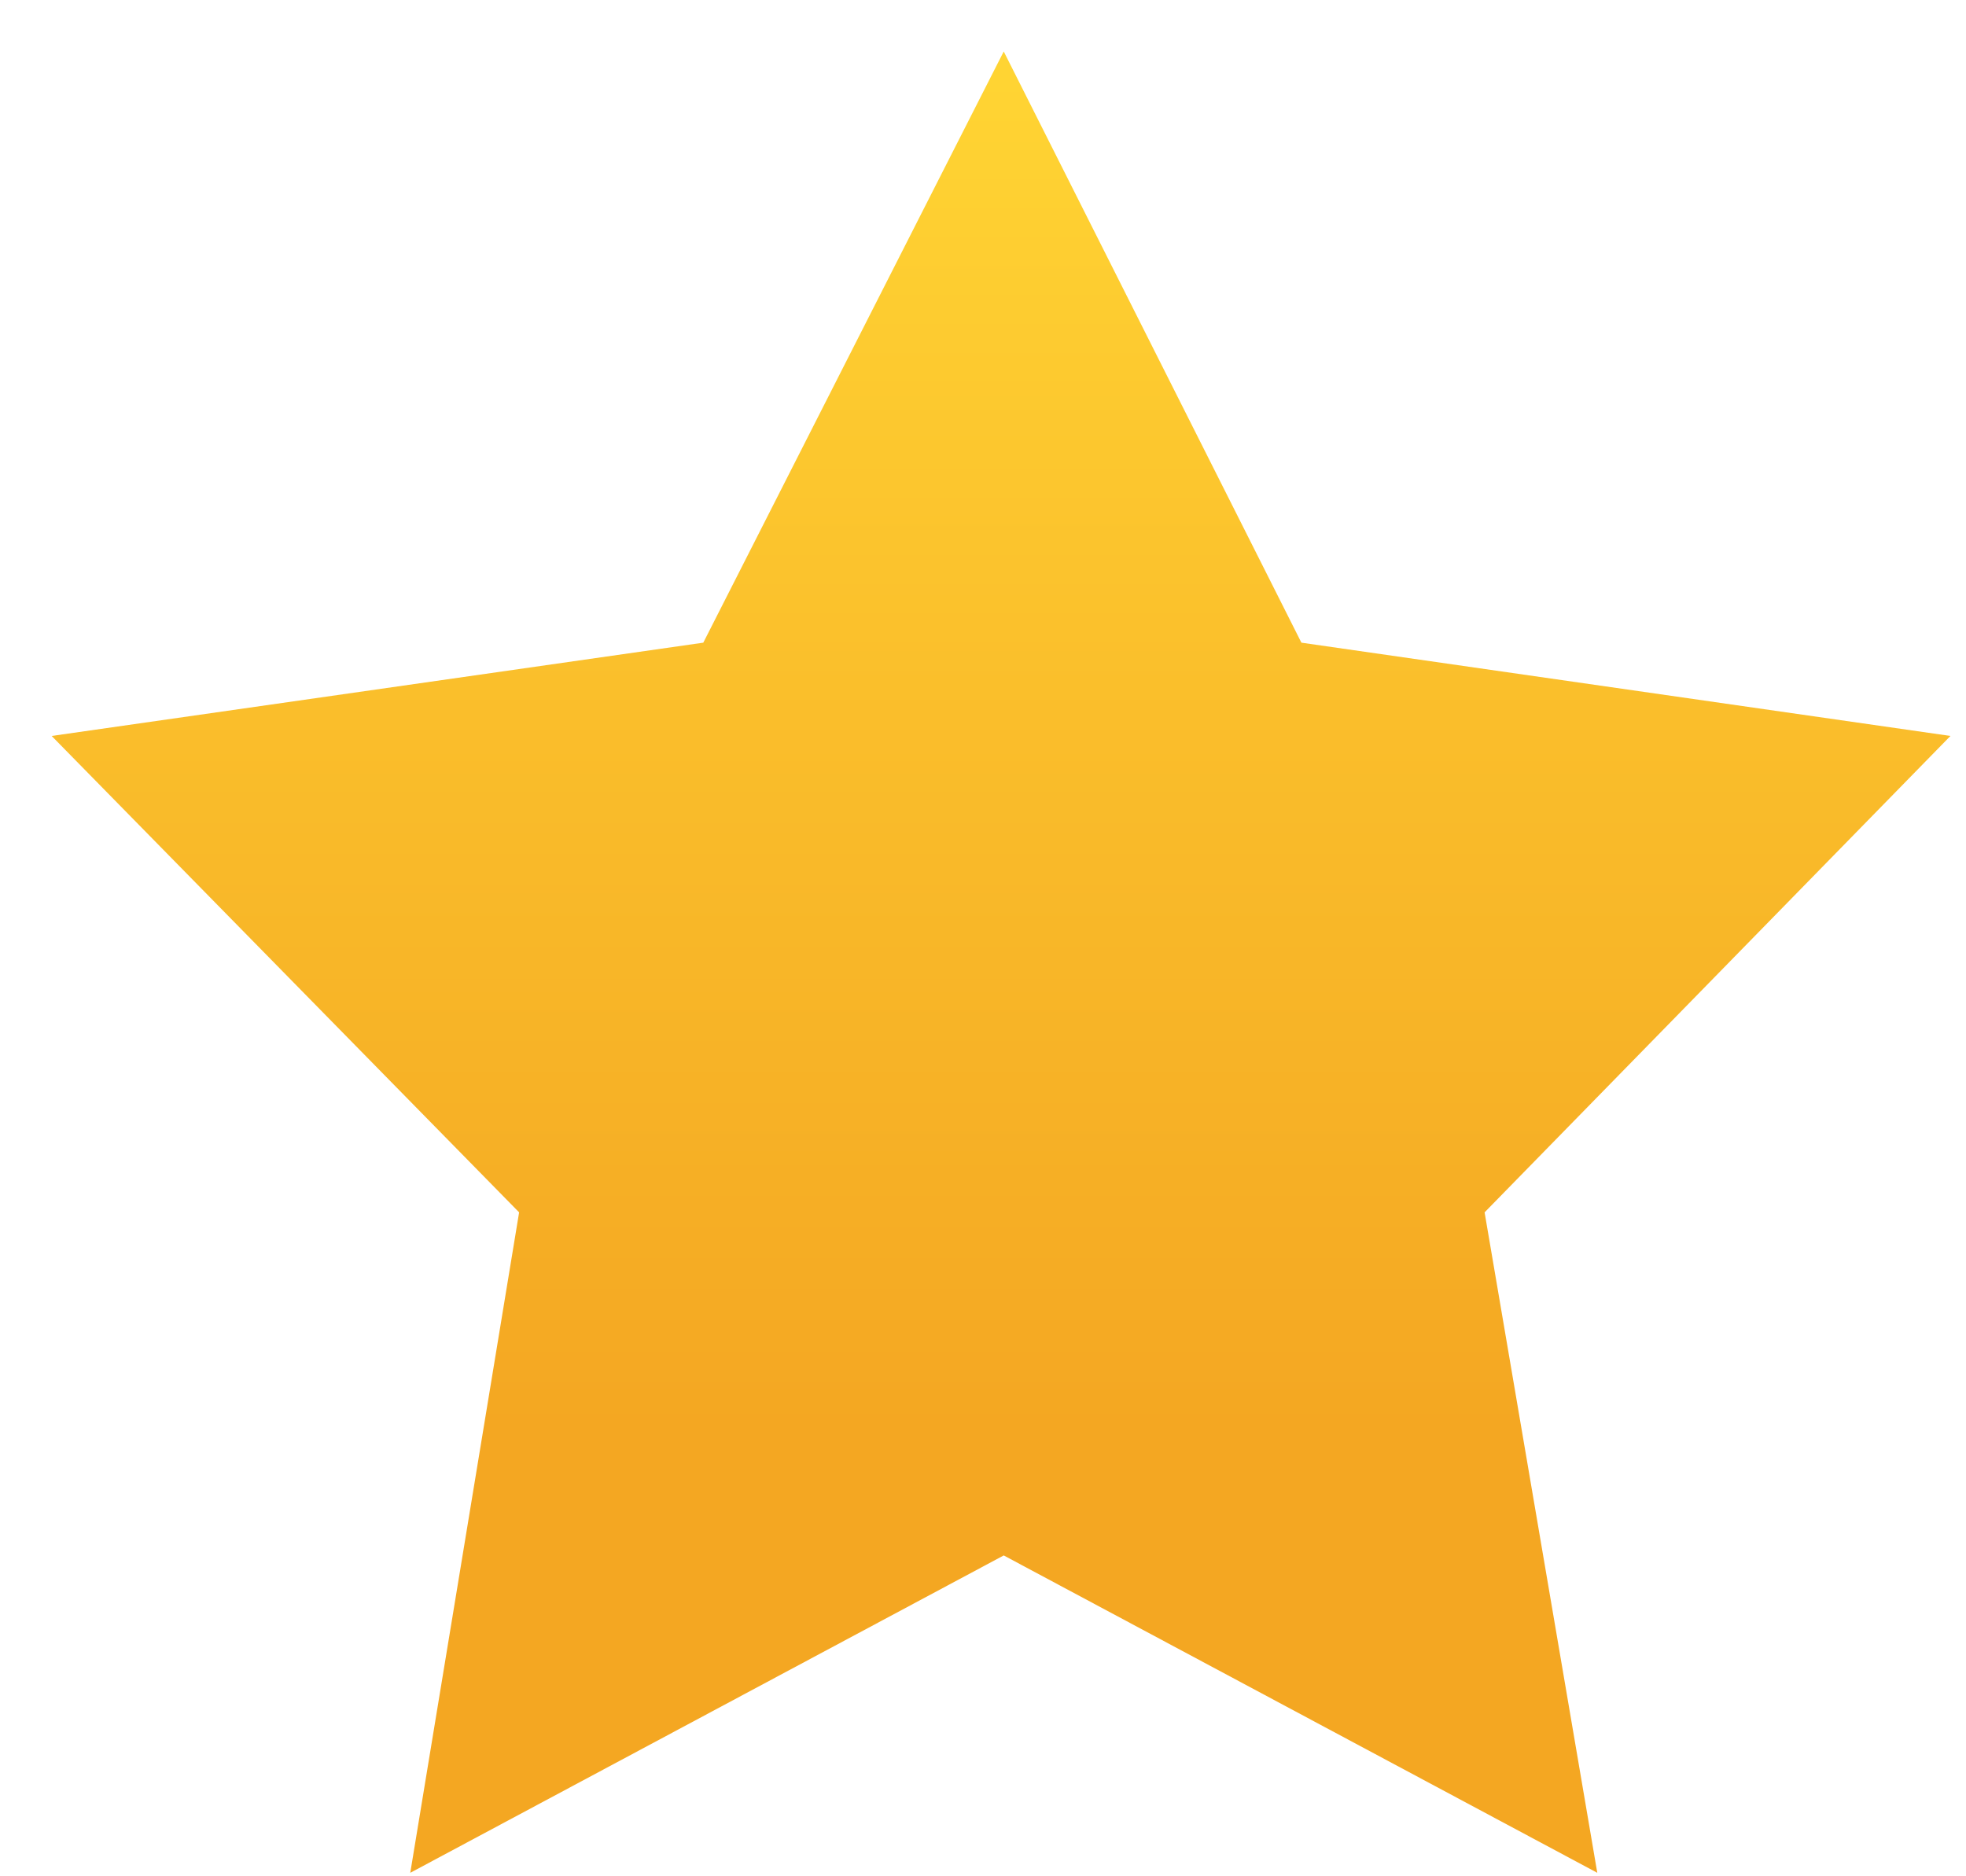
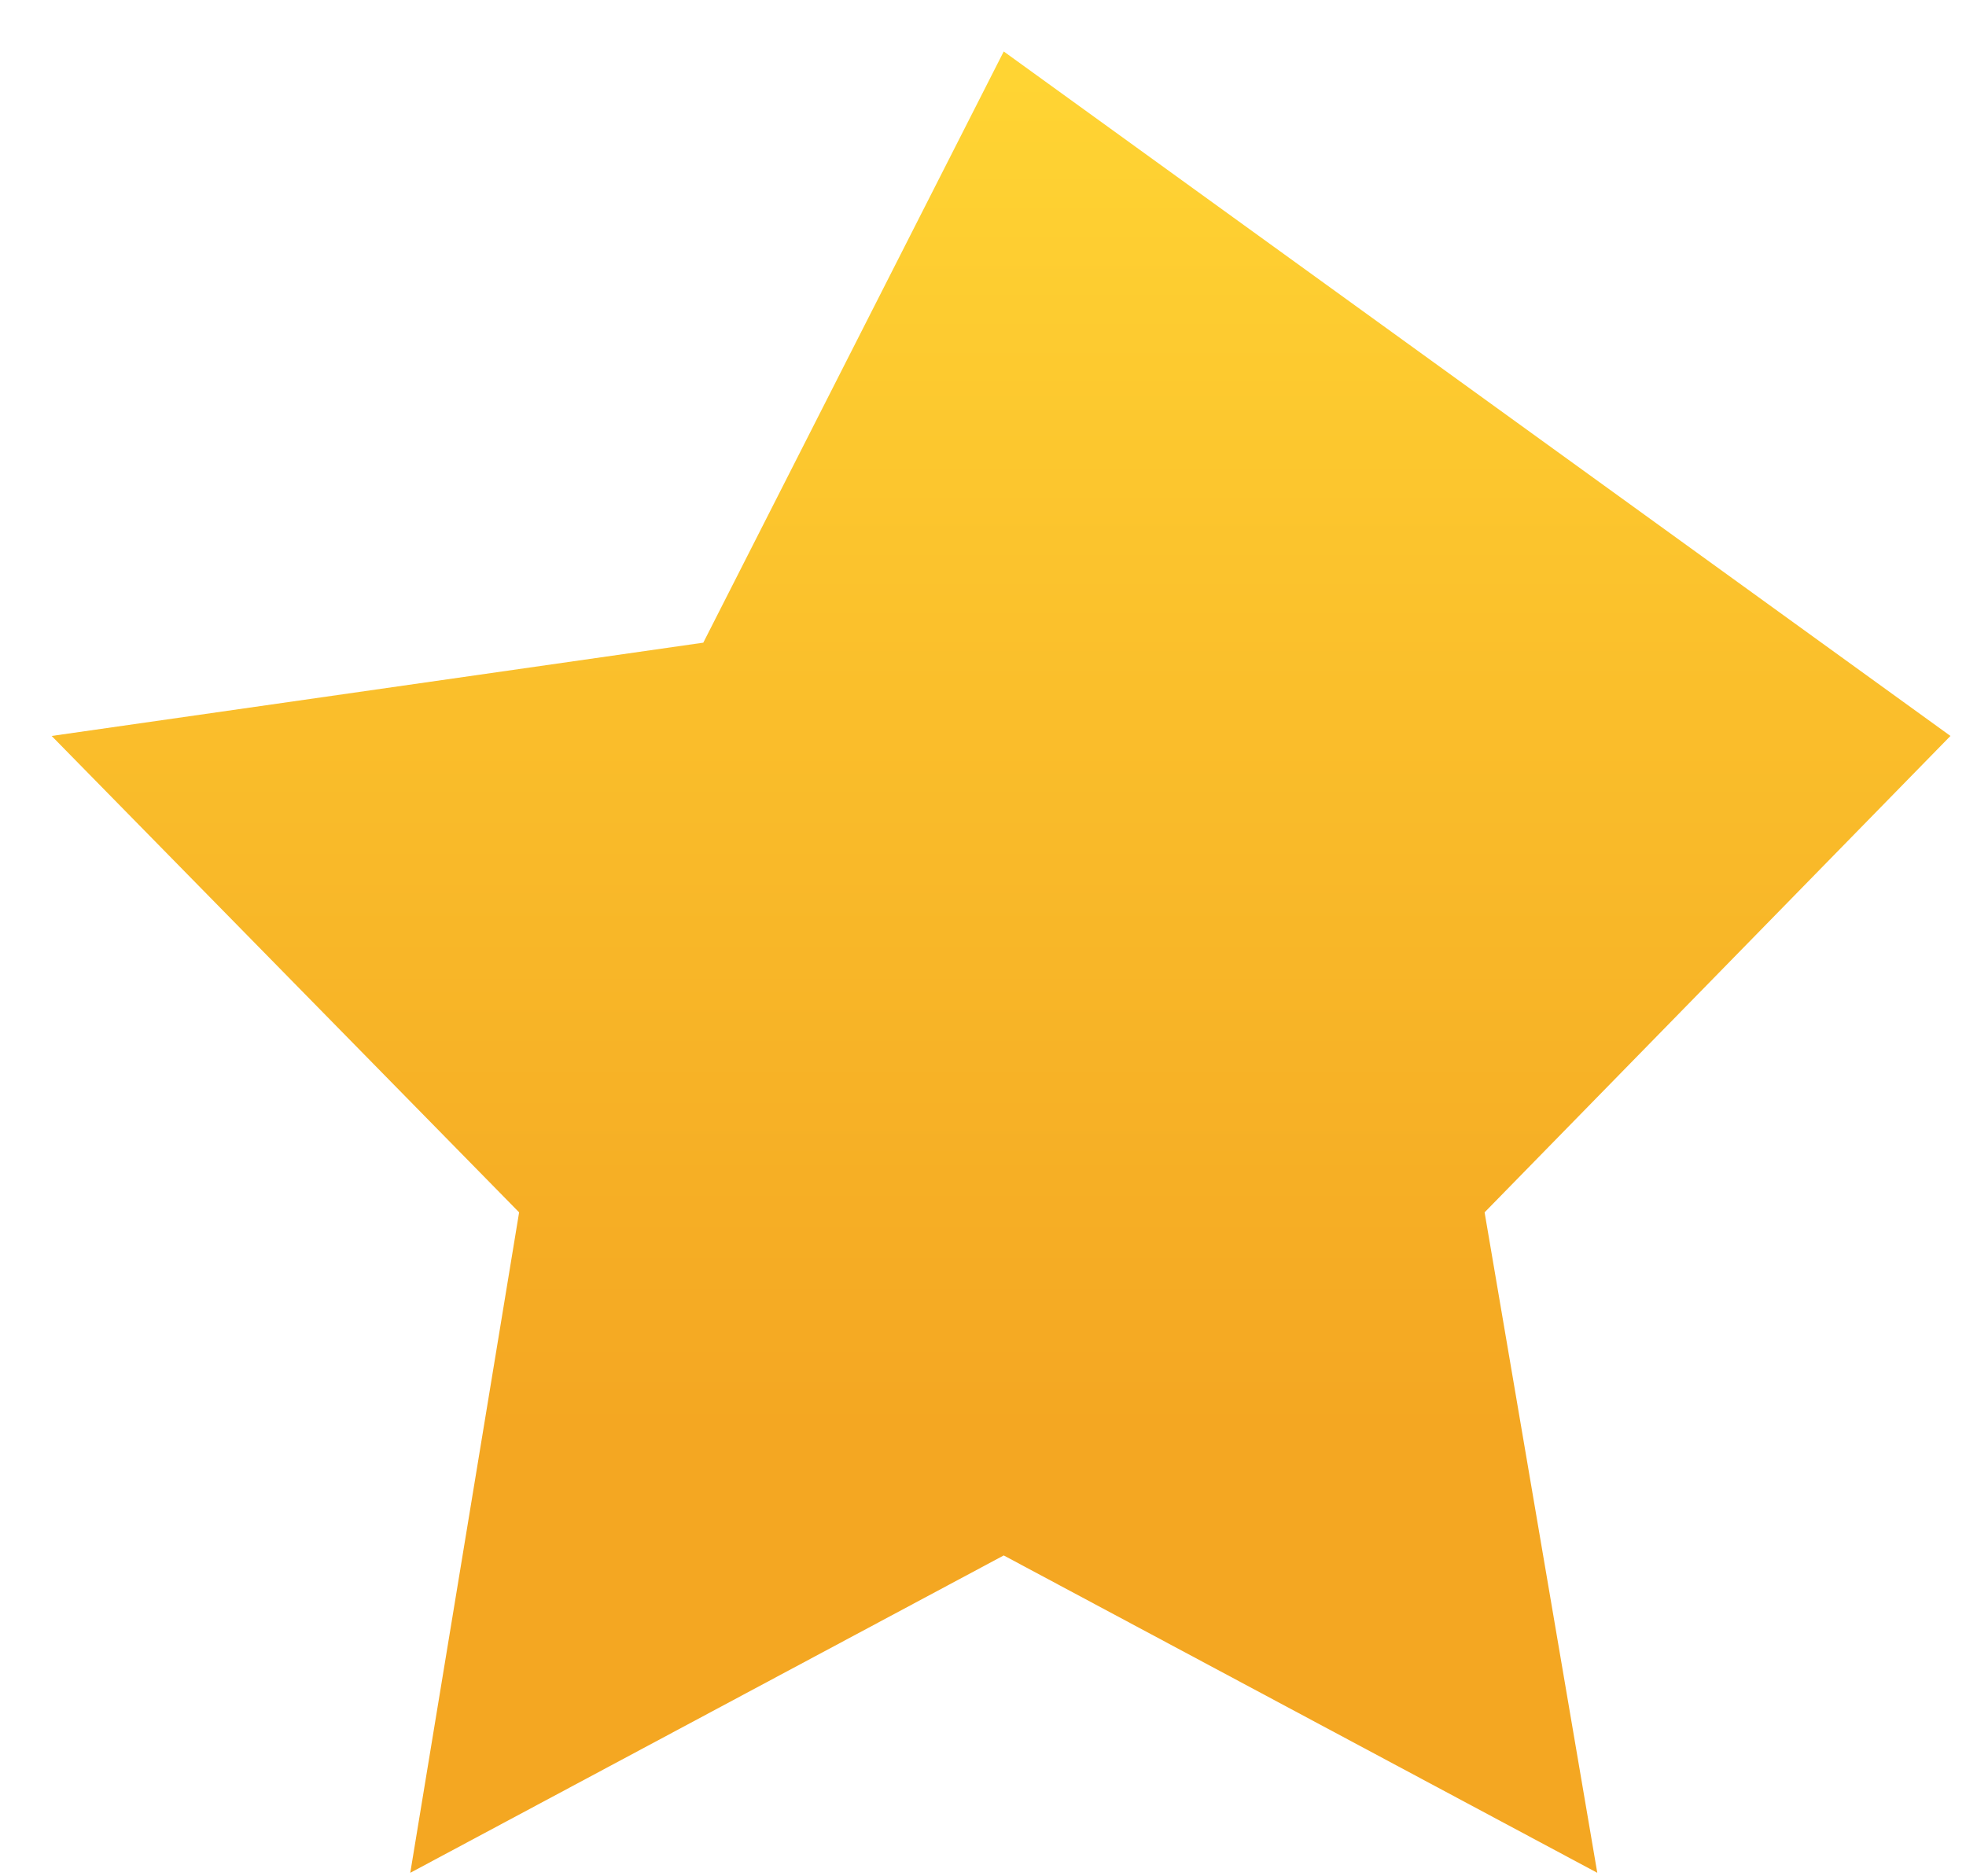
<svg xmlns="http://www.w3.org/2000/svg" width="22" height="21" viewBox="0 0 22 21" fill="none">
-   <path fill-rule="evenodd" clip-rule="evenodd" d="M17.874 20.961L16.613 13.569L21.826 8.237L14.563 7.193L11.232 0.576L7.87 7.193L0.578 8.237L5.809 13.569L4.591 20.961L11.232 17.409L17.874 20.961Z" fill="url(#paint0_linear_3300_25889)" />
+   <path fill-rule="evenodd" clip-rule="evenodd" d="M17.874 20.961L16.613 13.569L21.826 8.237L11.232 0.576L7.87 7.193L0.578 8.237L5.809 13.569L4.591 20.961L11.232 17.409L17.874 20.961Z" fill="url(#paint0_linear_3300_25889)" />
  <defs>
    <linearGradient id="paint0_linear_3300_25889" x1="11.307" y1="0.866" x2="11.307" y2="15.999" gradientUnits="userSpaceOnUse">
      <stop stop-color="#FFD433" />
      <stop offset="0.471" stop-color="#FABE2B" />
      <stop offset="1" stop-color="#F4A722" />
    </linearGradient>
  </defs>
</svg>